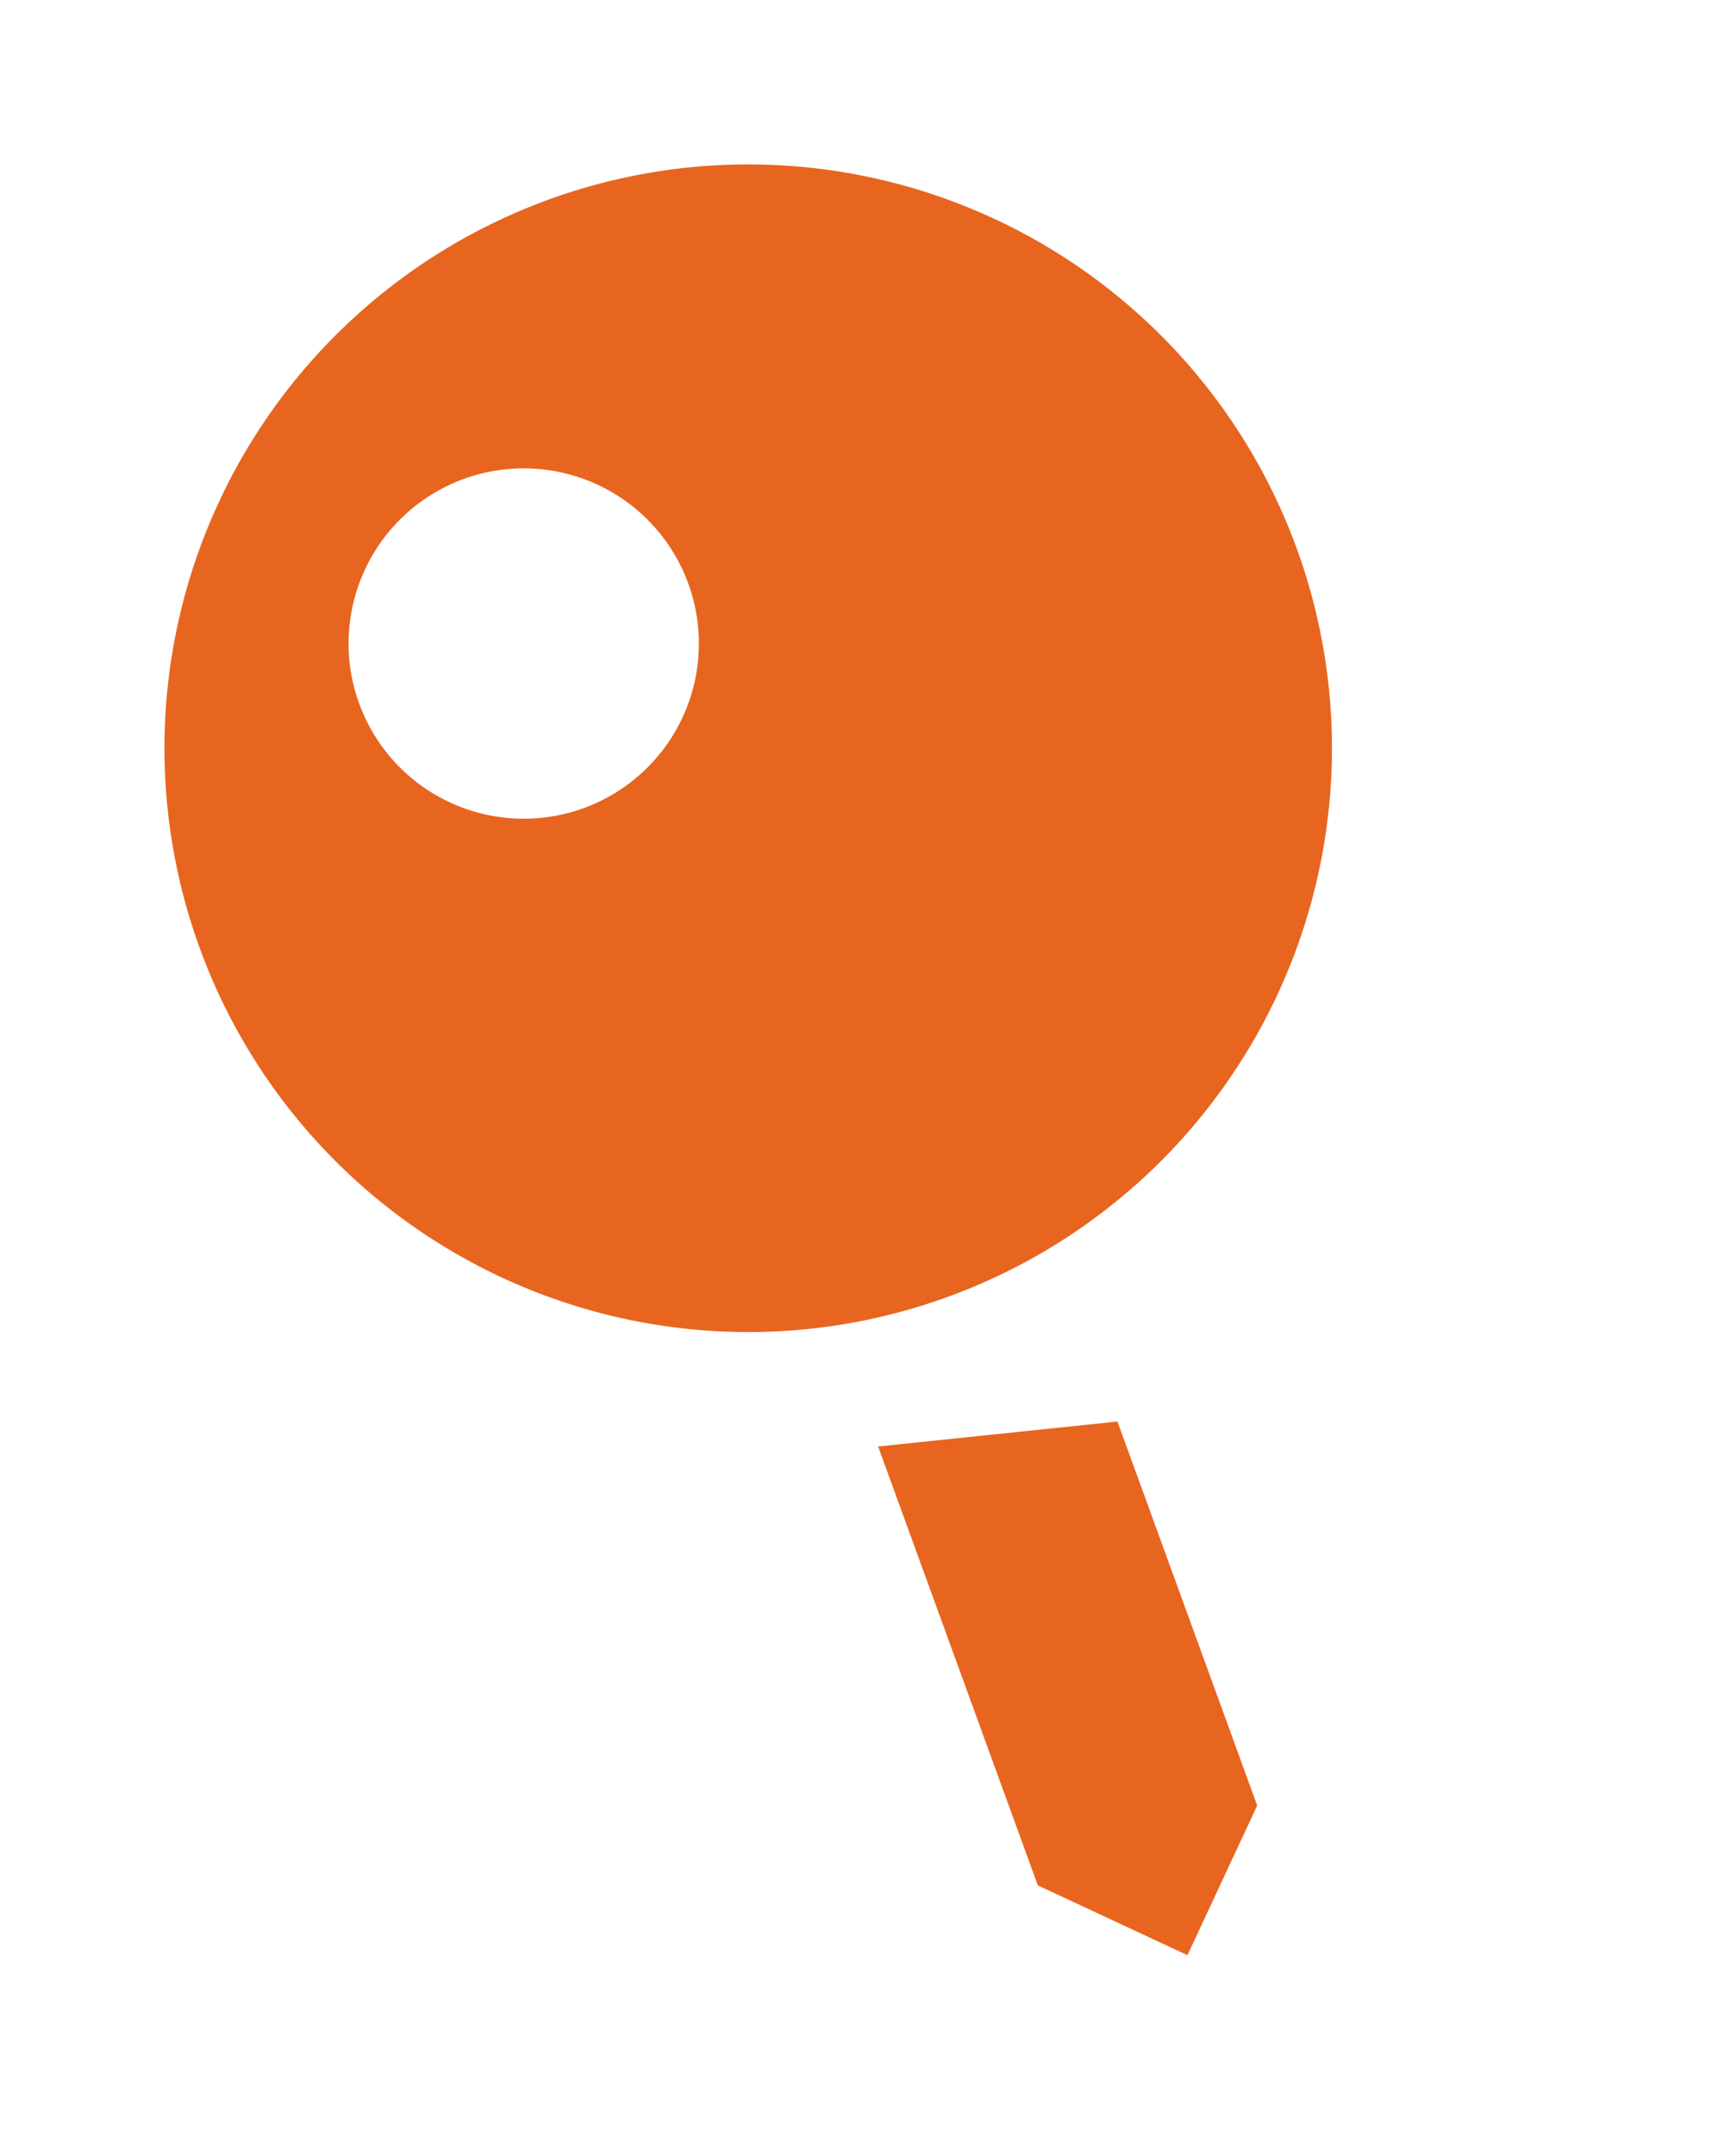
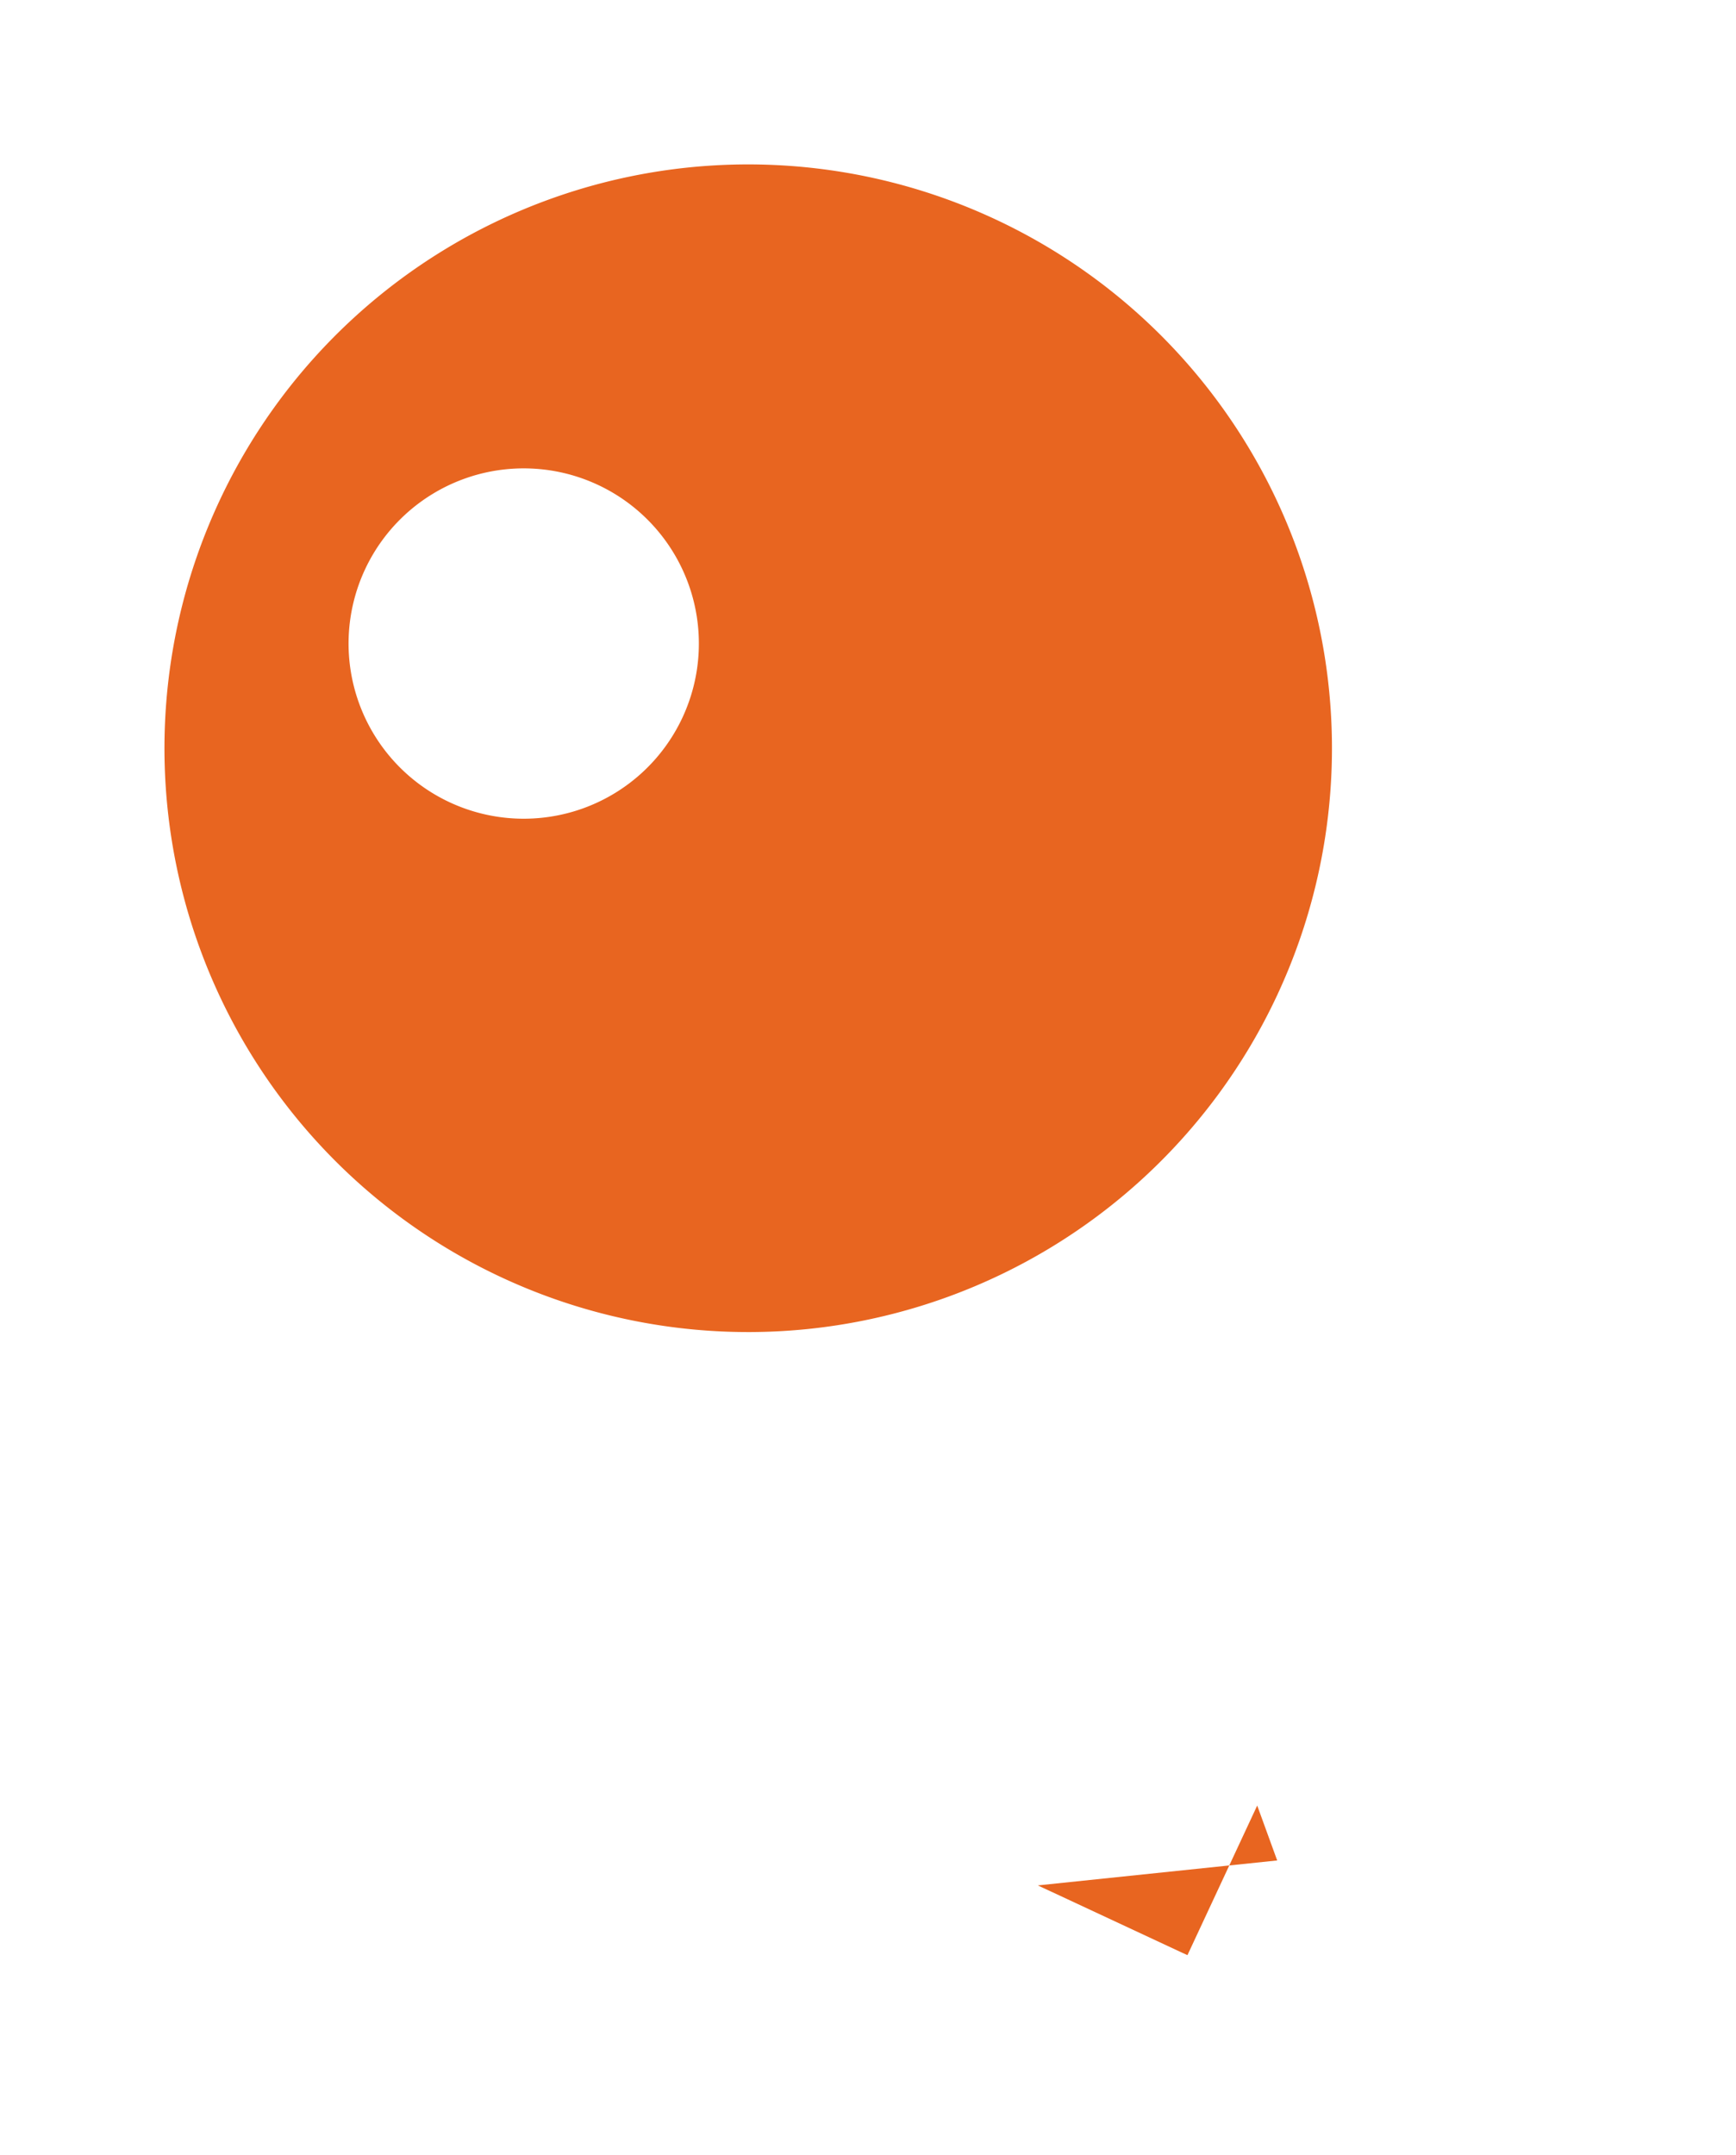
<svg xmlns="http://www.w3.org/2000/svg" width="14.679" height="18.219" viewBox="0 0 14.679 18.219">
-   <path id="icons8-map-pin_1_" data-name="icons8-map-pin (1)" d="M8.923,14.808l-.987.987-.987-.987V10.859l1.974.494ZM7.936,0a4.936,4.936,0,1,0,4.936,4.936A4.936,4.936,0,0,0,7.936,0ZM6.455,4.936A1.481,1.481,0,1,1,7.936,3.455,1.481,1.481,0,0,1,6.455,4.936Z" transform="translate(-2.819 4.402) rotate(-20)" fill="#E86520" />
+   <path id="icons8-map-pin_1_" data-name="icons8-map-pin (1)" d="M8.923,14.808l-.987.987-.987-.987l1.974.494ZM7.936,0a4.936,4.936,0,1,0,4.936,4.936A4.936,4.936,0,0,0,7.936,0ZM6.455,4.936A1.481,1.481,0,1,1,7.936,3.455,1.481,1.481,0,0,1,6.455,4.936Z" transform="translate(-2.819 4.402) rotate(-20)" fill="#E86520" />
</svg>